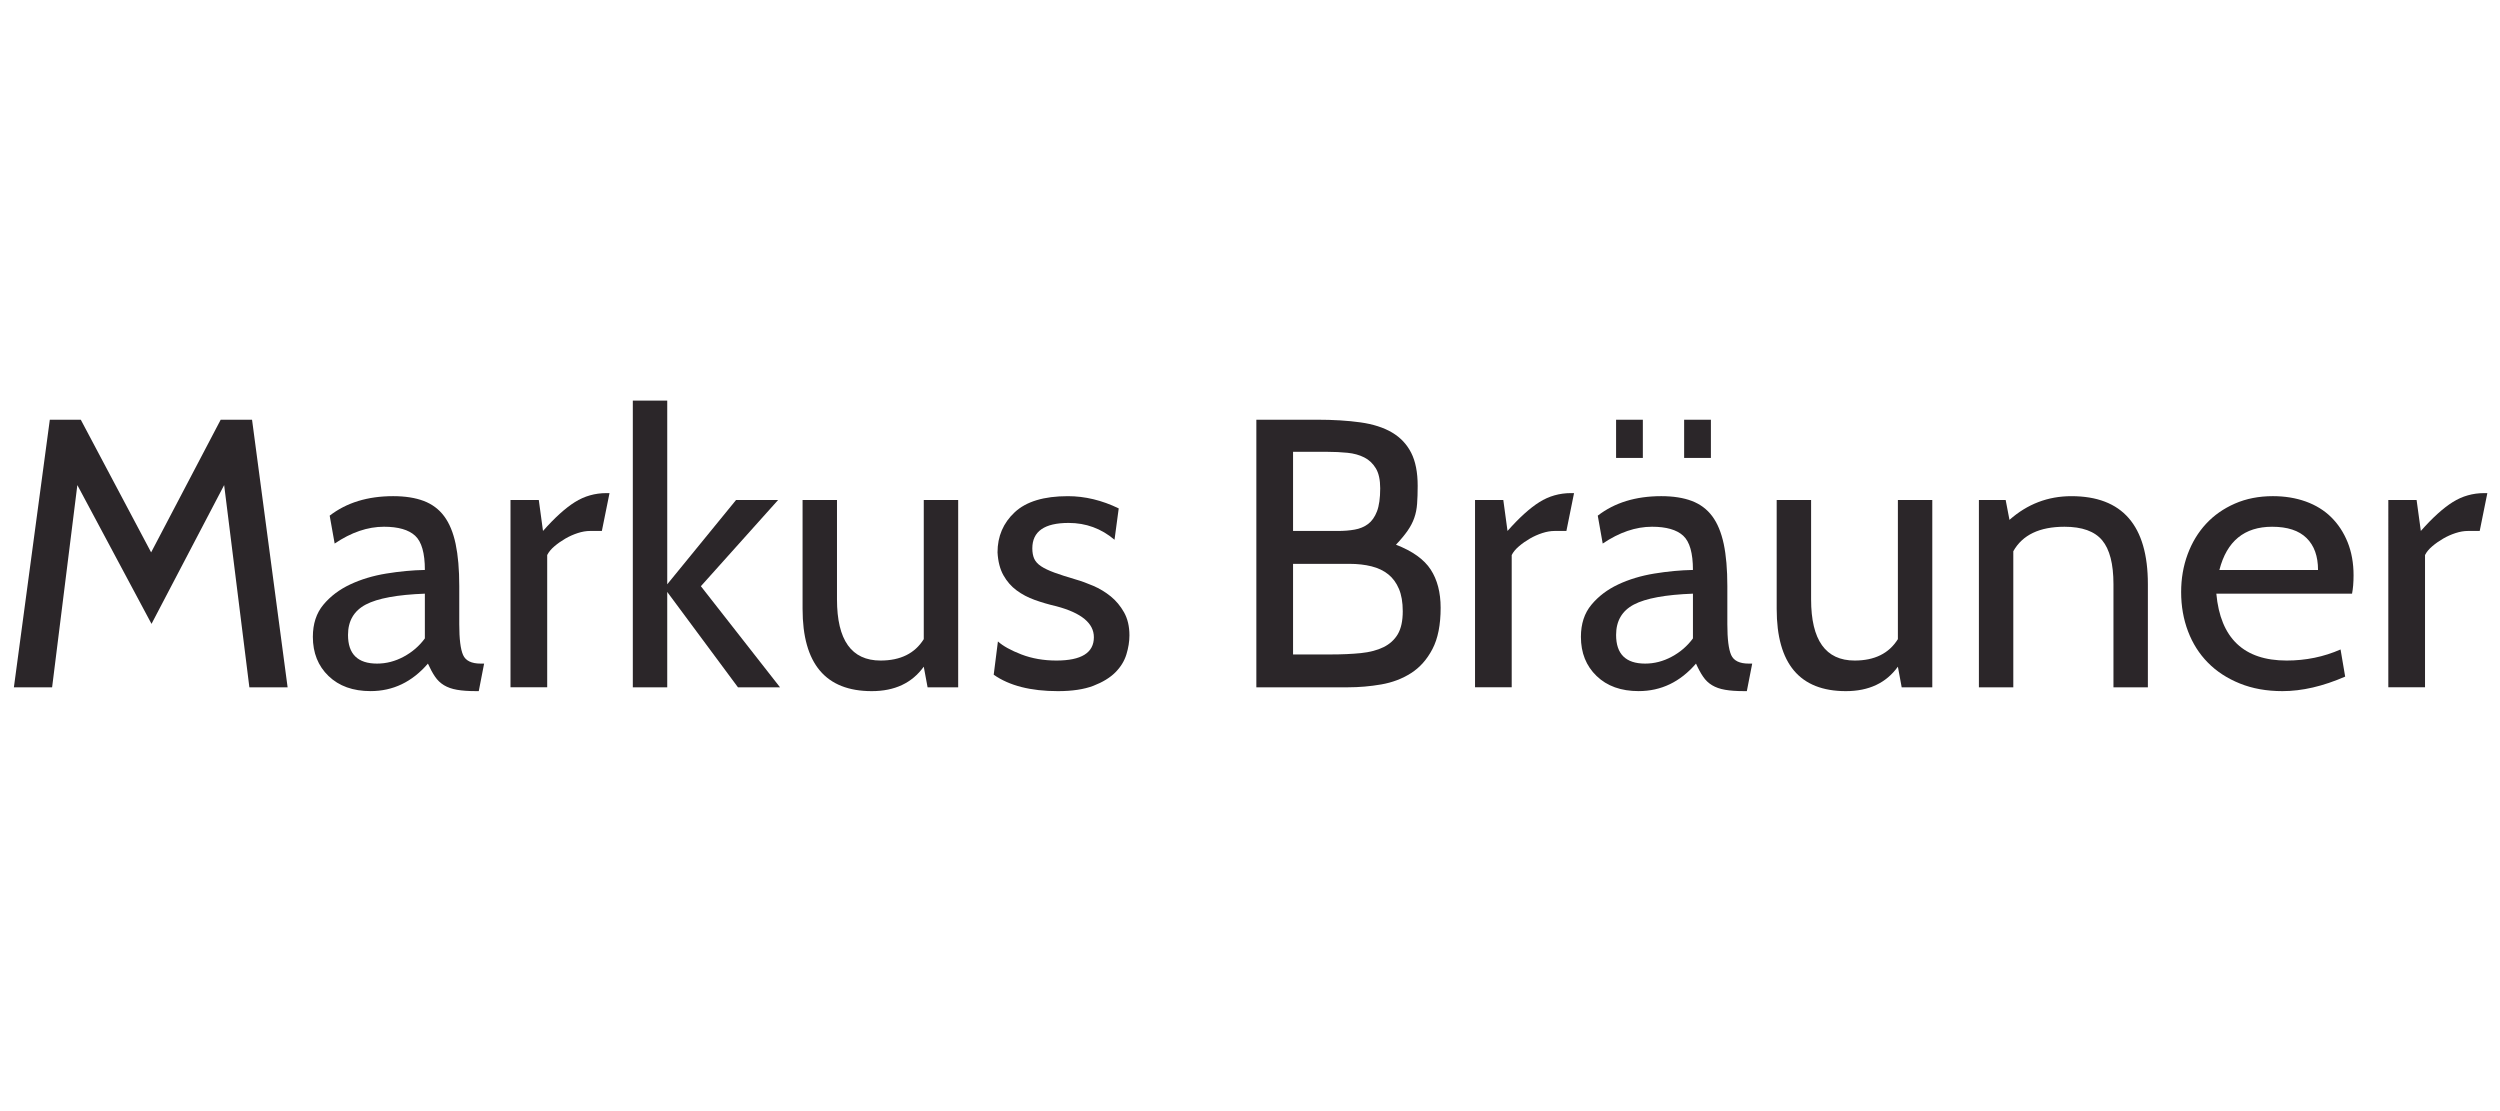
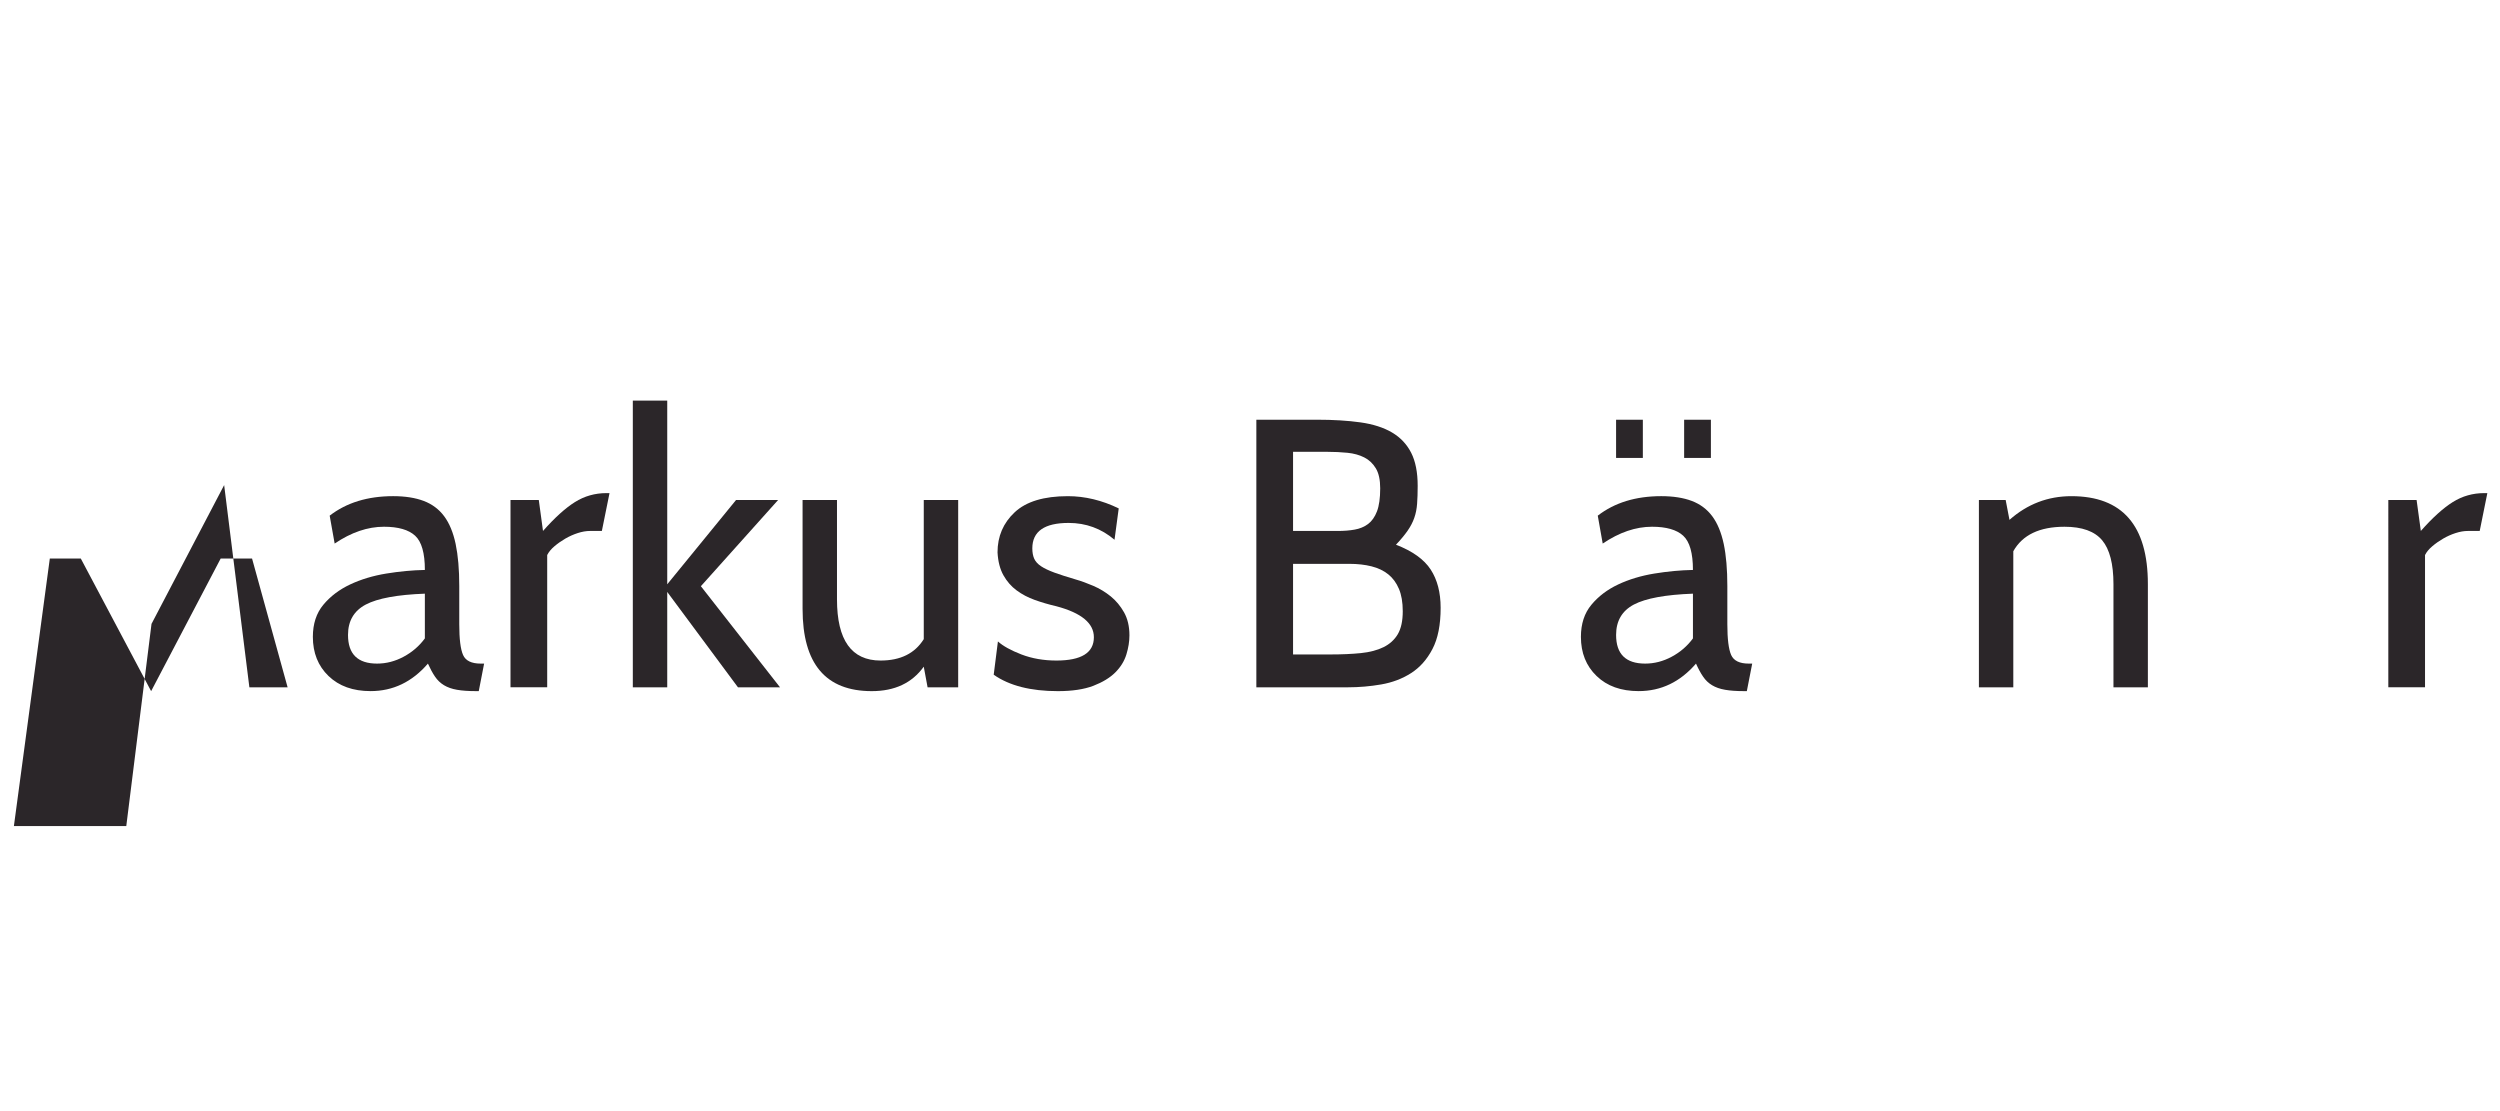
<svg xmlns="http://www.w3.org/2000/svg" version="1.1" id="Layer_1" x="0px" y="0px" width="180px" height="80px" viewBox="0 0 180 80" enable-background="new 0 0 180 80" xml:space="preserve">
  <g>
-     <path fill="#2B2629" d="M20.708,49.486h-2.753l-1.816-14.56l-5.23,9.993l-5.34-9.993l-1.817,14.56H1l2.587-19.267h2.229   l5.065,9.552l5.009-9.552h2.257L20.708,49.486z" />
+     <path fill="#2B2629" d="M20.708,49.486h-2.753l-1.816-14.56l-5.23,9.993l-1.817,14.56H1l2.587-19.267h2.229   l5.065,9.552l5.009-9.552h2.257L20.708,49.486z" />
    <path fill="#2B2629" d="M34.856,47.78l-0.385,1.981h-0.192c-0.551,0-1.01-0.031-1.376-0.097c-0.368-0.062-0.679-0.174-0.936-0.329   s-0.473-0.361-0.647-0.619c-0.175-0.257-0.344-0.569-0.509-0.937c-1.138,1.322-2.515,1.981-4.129,1.981   c-1.266,0-2.275-0.361-3.028-1.087c-0.752-0.725-1.128-1.665-1.128-2.821c0-0.935,0.252-1.707,0.757-2.312   c0.505-0.606,1.147-1.092,1.927-1.459c0.78-0.367,1.646-0.628,2.601-0.785c0.954-0.155,1.88-0.243,2.78-0.26   c0-1.211-0.234-2.034-0.702-2.465c-0.468-0.43-1.216-0.646-2.243-0.646c-1.175,0-2.358,0.404-3.551,1.211l-0.358-2.009   c1.211-0.936,2.734-1.404,4.569-1.404c0.862,0,1.596,0.115,2.202,0.344c0.605,0.23,1.096,0.596,1.472,1.101s0.651,1.17,0.826,1.995   c0.174,0.827,0.261,1.835,0.261,3.028v2.754c0,1.064,0.091,1.803,0.275,2.215c0.183,0.413,0.606,0.619,1.267,0.619H34.856z    M30.59,45.965v-3.221c-1.981,0.073-3.399,0.334-4.253,0.783c-0.853,0.451-1.28,1.18-1.28,2.189c0,1.375,0.697,2.063,2.092,2.063   c0.661,0,1.298-0.164,1.913-0.495C29.677,46.955,30.187,46.515,30.59,45.965z" />
    <path fill="#2B2629" d="M43.885,35.504l-0.551,2.725h-0.854c-0.275,0-0.569,0.05-0.88,0.151c-0.312,0.101-0.61,0.234-0.895,0.399   c-0.284,0.166-0.545,0.348-0.784,0.551c-0.238,0.202-0.413,0.413-0.523,0.633v9.522h-2.642V36h2.037l0.303,2.229   c0.844-0.954,1.61-1.648,2.298-2.079c0.688-0.431,1.445-0.646,2.271-0.646H43.885z" />
    <path fill="#2B2629" d="M48.041,49.486h-2.478V28.843h2.478v13.226L52.996,36h3.028l-5.561,6.207l5.698,7.279h-3.028l-5.092-6.866   V49.486z" />
    <path fill="#2B2629" d="M68.988,49.486h-2.202l-0.276-1.485c-0.844,1.175-2.092,1.761-3.743,1.761   c-3.321,0-4.982-1.971-4.982-5.917V36h2.478v7.155c0,2.938,1.046,4.404,3.138,4.404c1.432,0,2.468-0.512,3.11-1.541V36h2.478   V49.486z" />
    <path fill="#2B2629" d="M76.172,49.762c-1.964,0-3.505-0.395-4.625-1.182l0.303-2.396c0.367,0.33,0.932,0.643,1.693,0.937   c0.762,0.292,1.601,0.438,2.519,0.438c1.798,0,2.697-0.559,2.697-1.679c0-1.008-0.899-1.751-2.697-2.229   c-0.551-0.128-1.069-0.279-1.555-0.454c-0.487-0.174-0.922-0.402-1.308-0.688c-0.386-0.283-0.702-0.646-0.95-1.087   c-0.248-0.441-0.39-0.99-0.427-1.651c0-1.156,0.413-2.12,1.239-2.89c0.826-0.771,2.101-1.157,3.826-1.157   c1.229,0,2.45,0.294,3.661,0.881l-0.303,2.257c-0.954-0.807-2.055-1.211-3.303-1.211c-1.744,0-2.615,0.61-2.615,1.831   c0,0.295,0.046,0.545,0.138,0.749s0.257,0.383,0.495,0.541c0.238,0.158,0.56,0.309,0.963,0.458   c0.404,0.147,0.917,0.313,1.542,0.496c0.385,0.11,0.802,0.262,1.252,0.455c0.45,0.193,0.867,0.445,1.253,0.756   c0.385,0.312,0.706,0.699,0.963,1.156c0.257,0.46,0.386,1.01,0.386,1.652c0,0.44-0.073,0.898-0.22,1.377   c-0.147,0.477-0.413,0.907-0.798,1.293c-0.385,0.384-0.913,0.705-1.583,0.964C78.048,49.634,77.2,49.762,76.172,49.762z" />
    <path fill="#2B2629" d="M97.062,49.486h-6.605V30.219h4.349c1.192,0,2.243,0.064,3.152,0.193c0.907,0.128,1.665,0.371,2.27,0.729   c0.606,0.358,1.064,0.845,1.377,1.459c0.312,0.615,0.468,1.409,0.468,2.381c0,0.496-0.015,0.927-0.042,1.294   c-0.027,0.367-0.094,0.706-0.205,1.018c-0.109,0.312-0.27,0.619-0.481,0.922c-0.21,0.302-0.488,0.637-0.835,1.004   c1.19,0.459,2.023,1.056,2.5,1.789c0.477,0.734,0.716,1.651,0.716,2.754c0,1.229-0.197,2.221-0.592,2.972   c-0.395,0.754-0.909,1.331-1.543,1.734c-0.632,0.403-1.348,0.674-2.146,0.812C98.646,49.418,97.853,49.486,97.062,49.486z    M95.566,32.531h-2.466v5.698h3.233c0.438,0,0.84-0.032,1.205-0.098c0.365-0.064,0.685-0.197,0.96-0.4   c0.274-0.204,0.488-0.508,0.645-0.913c0.155-0.406,0.232-0.959,0.232-1.66c0-0.608-0.104-1.088-0.314-1.438   c-0.212-0.35-0.489-0.613-0.838-0.788c-0.347-0.175-0.747-0.286-1.205-0.332C96.562,32.555,96.078,32.531,95.566,32.531z    M97.159,40.597h-4.059v6.524h2.688c0.822,0,1.553-0.033,2.193-0.097c0.64-0.065,1.184-0.208,1.633-0.428   c0.447-0.221,0.789-0.531,1.028-0.935c0.237-0.405,0.357-0.955,0.357-1.652c0-0.642-0.093-1.18-0.275-1.609   c-0.183-0.433-0.438-0.781-0.768-1.048c-0.33-0.265-0.733-0.458-1.207-0.576C98.274,40.657,97.745,40.597,97.159,40.597z" />
-     <path fill="#2B2629" d="M113.331,35.504l-0.55,2.725h-0.854c-0.274,0-0.568,0.05-0.88,0.151c-0.312,0.101-0.61,0.234-0.896,0.399   c-0.284,0.166-0.546,0.348-0.783,0.551c-0.239,0.202-0.414,0.413-0.525,0.633v9.522h-2.641V36h2.036l0.303,2.229   c0.844-0.954,1.61-1.648,2.299-2.079s1.446-0.646,2.271-0.646H113.331z" />
    <path fill="#2B2629" d="M126.159,47.78l-0.387,1.981h-0.192c-0.551,0-1.01-0.031-1.375-0.097c-0.368-0.062-0.681-0.174-0.937-0.329   c-0.258-0.155-0.473-0.361-0.646-0.619c-0.177-0.257-0.345-0.569-0.51-0.937c-1.138,1.322-2.516,1.981-4.13,1.981   c-1.266,0-2.275-0.361-3.026-1.087c-0.754-0.725-1.13-1.665-1.13-2.821c0-0.935,0.252-1.707,0.758-2.312   c0.504-0.606,1.146-1.092,1.926-1.459c0.78-0.367,1.647-0.628,2.603-0.785c0.953-0.155,1.881-0.243,2.779-0.26   c0-1.211-0.233-2.034-0.701-2.465c-0.468-0.43-1.218-0.646-2.244-0.646c-1.176,0-2.357,0.404-3.552,1.211l-0.356-2.009   c1.211-0.936,2.732-1.404,4.569-1.404c0.861,0,1.596,0.115,2.202,0.344c0.604,0.23,1.096,0.596,1.472,1.101s0.65,1.17,0.827,1.995   c0.174,0.827,0.26,1.835,0.26,3.028v2.754c0,1.064,0.093,1.803,0.275,2.215c0.185,0.413,0.606,0.619,1.268,0.619H126.159z    M118.285,32.972h-1.927v-2.752h1.927V32.972z M121.892,45.965v-3.221c-1.981,0.073-3.398,0.334-4.253,0.783   c-0.853,0.451-1.28,1.18-1.28,2.189c0,1.375,0.696,2.063,2.093,2.063c0.661,0,1.297-0.164,1.912-0.495   C120.979,46.955,121.488,46.515,121.892,45.965z M123.185,32.972h-1.927v-2.752h1.927V32.972z" />
-     <path fill="#2B2629" d="M139.123,49.486h-2.202l-0.274-1.485c-0.844,1.175-2.093,1.761-3.743,1.761   c-3.322,0-4.983-1.971-4.983-5.917V36h2.478v7.155c0,2.938,1.047,4.404,3.138,4.404c1.432,0,2.469-0.512,3.111-1.541V36h2.477   V49.486z" />
    <path fill="#2B2629" d="M154.648,49.486h-2.479v-7.431c0-1.449-0.271-2.5-0.811-3.152c-0.542-0.65-1.446-0.977-2.712-0.977   c-1.8,0-3.027,0.588-3.688,1.762v9.798h-2.477V36h1.927l0.274,1.431c1.283-1.138,2.771-1.707,4.459-1.707   c3.669,0,5.506,2.111,5.506,6.332V49.486z" />
-     <path fill="#2B2629" d="M169.347,42.744h-9.771c0.292,3.21,1.981,4.815,5.063,4.815c1.377,0,2.67-0.265,3.881-0.798l0.332,1.955   c-1.598,0.696-3.103,1.045-4.516,1.045c-1.138,0-2.16-0.183-3.068-0.55c-0.909-0.367-1.676-0.867-2.299-1.501   c-0.624-0.632-1.101-1.384-1.432-2.257c-0.33-0.871-0.495-1.812-0.495-2.821c0-0.972,0.155-1.879,0.468-2.725   c0.312-0.844,0.754-1.574,1.322-2.188c0.566-0.614,1.262-1.101,2.078-1.459c0.814-0.357,1.728-0.537,2.737-0.537   c0.863,0,1.652,0.129,2.368,0.386c0.716,0.258,1.326,0.632,1.83,1.129c0.504,0.496,0.898,1.096,1.184,1.802   c0.284,0.708,0.427,1.501,0.427,2.381C169.456,41.937,169.42,42.377,169.347,42.744z M163.593,37.926c-2,0-3.266,1.037-3.797,3.112   h7.102c0-0.991-0.275-1.758-0.827-2.299C165.52,38.197,164.695,37.926,163.593,37.926z" />
    <path fill="#2B2629" d="M179.089,35.504l-0.55,2.725h-0.853c-0.277,0-0.568,0.05-0.882,0.151c-0.312,0.101-0.61,0.234-0.894,0.399   c-0.286,0.166-0.546,0.348-0.785,0.551c-0.239,0.202-0.414,0.413-0.523,0.633v9.522h-2.643V36h2.036l0.305,2.229   c0.844-0.954,1.61-1.648,2.299-2.079c0.687-0.431,1.443-0.646,2.269-0.646H179.089z" />
  </g>
</svg>